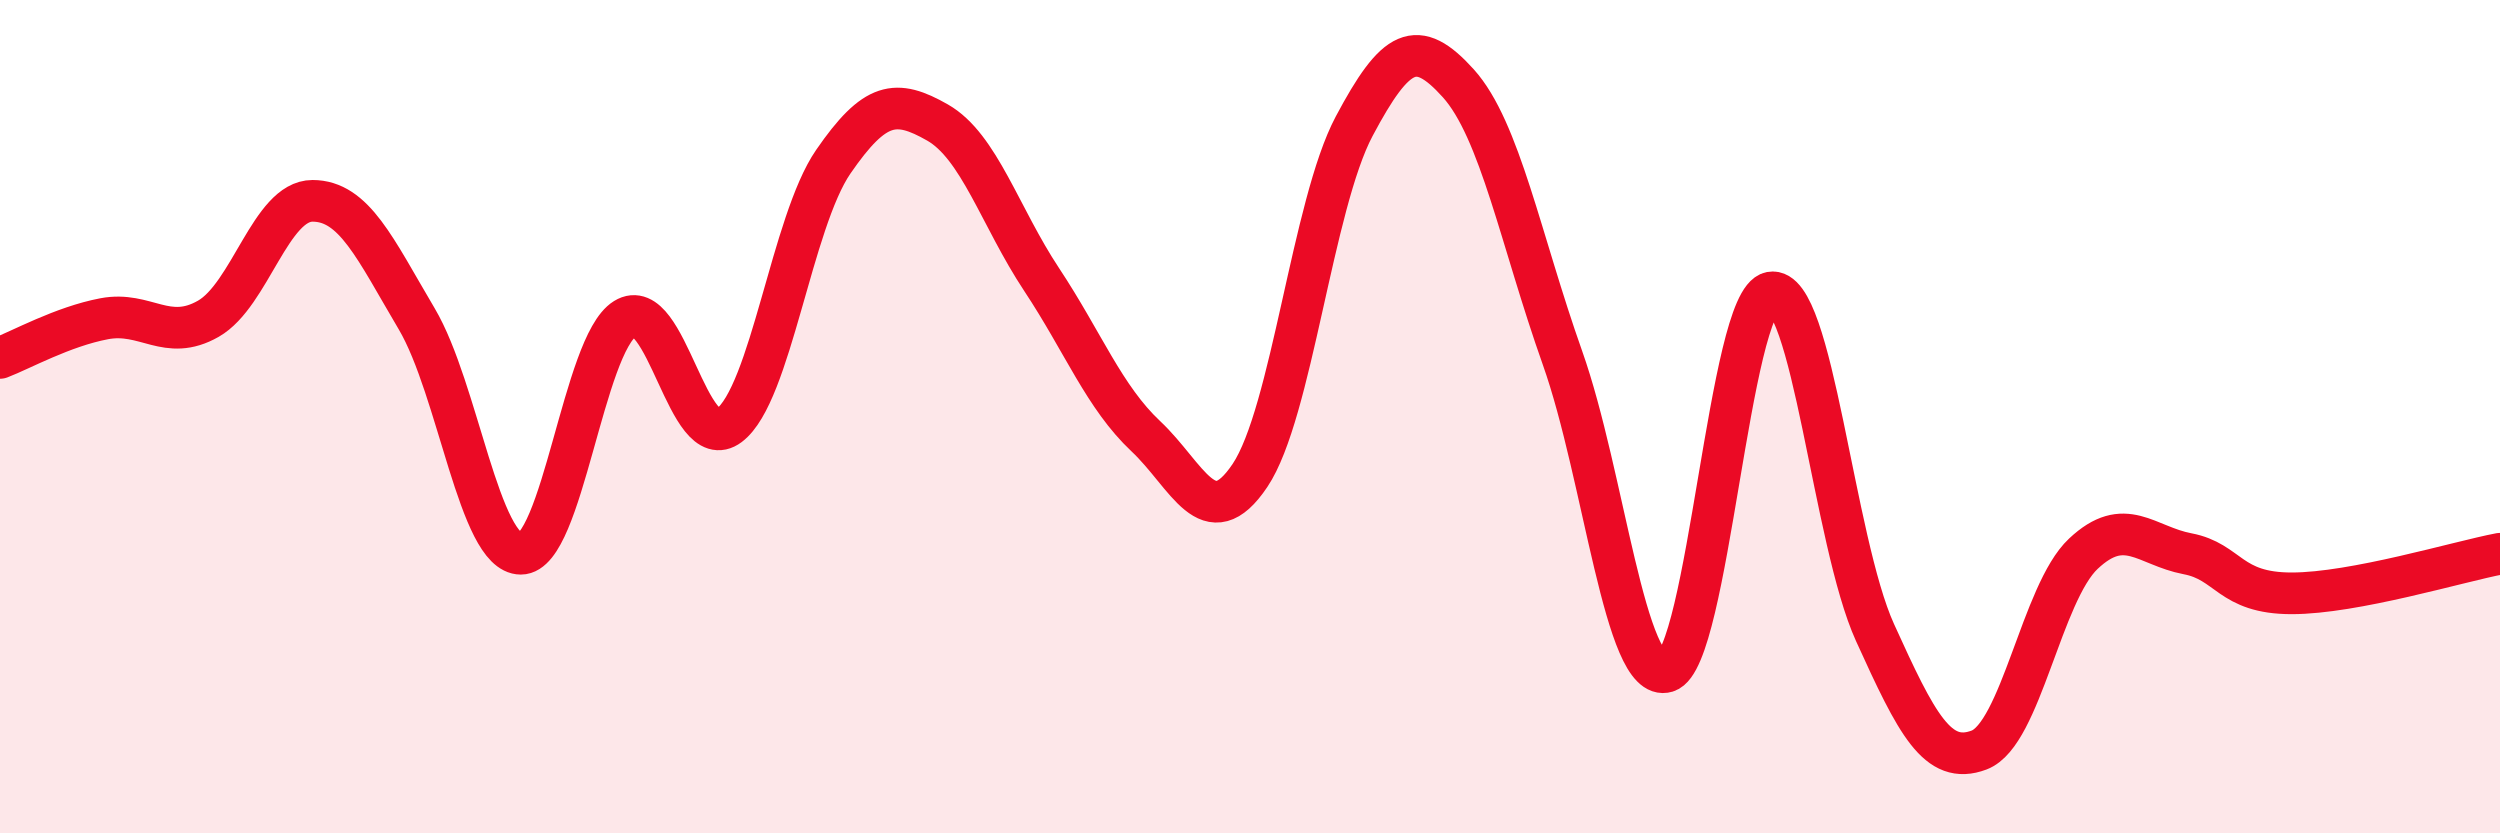
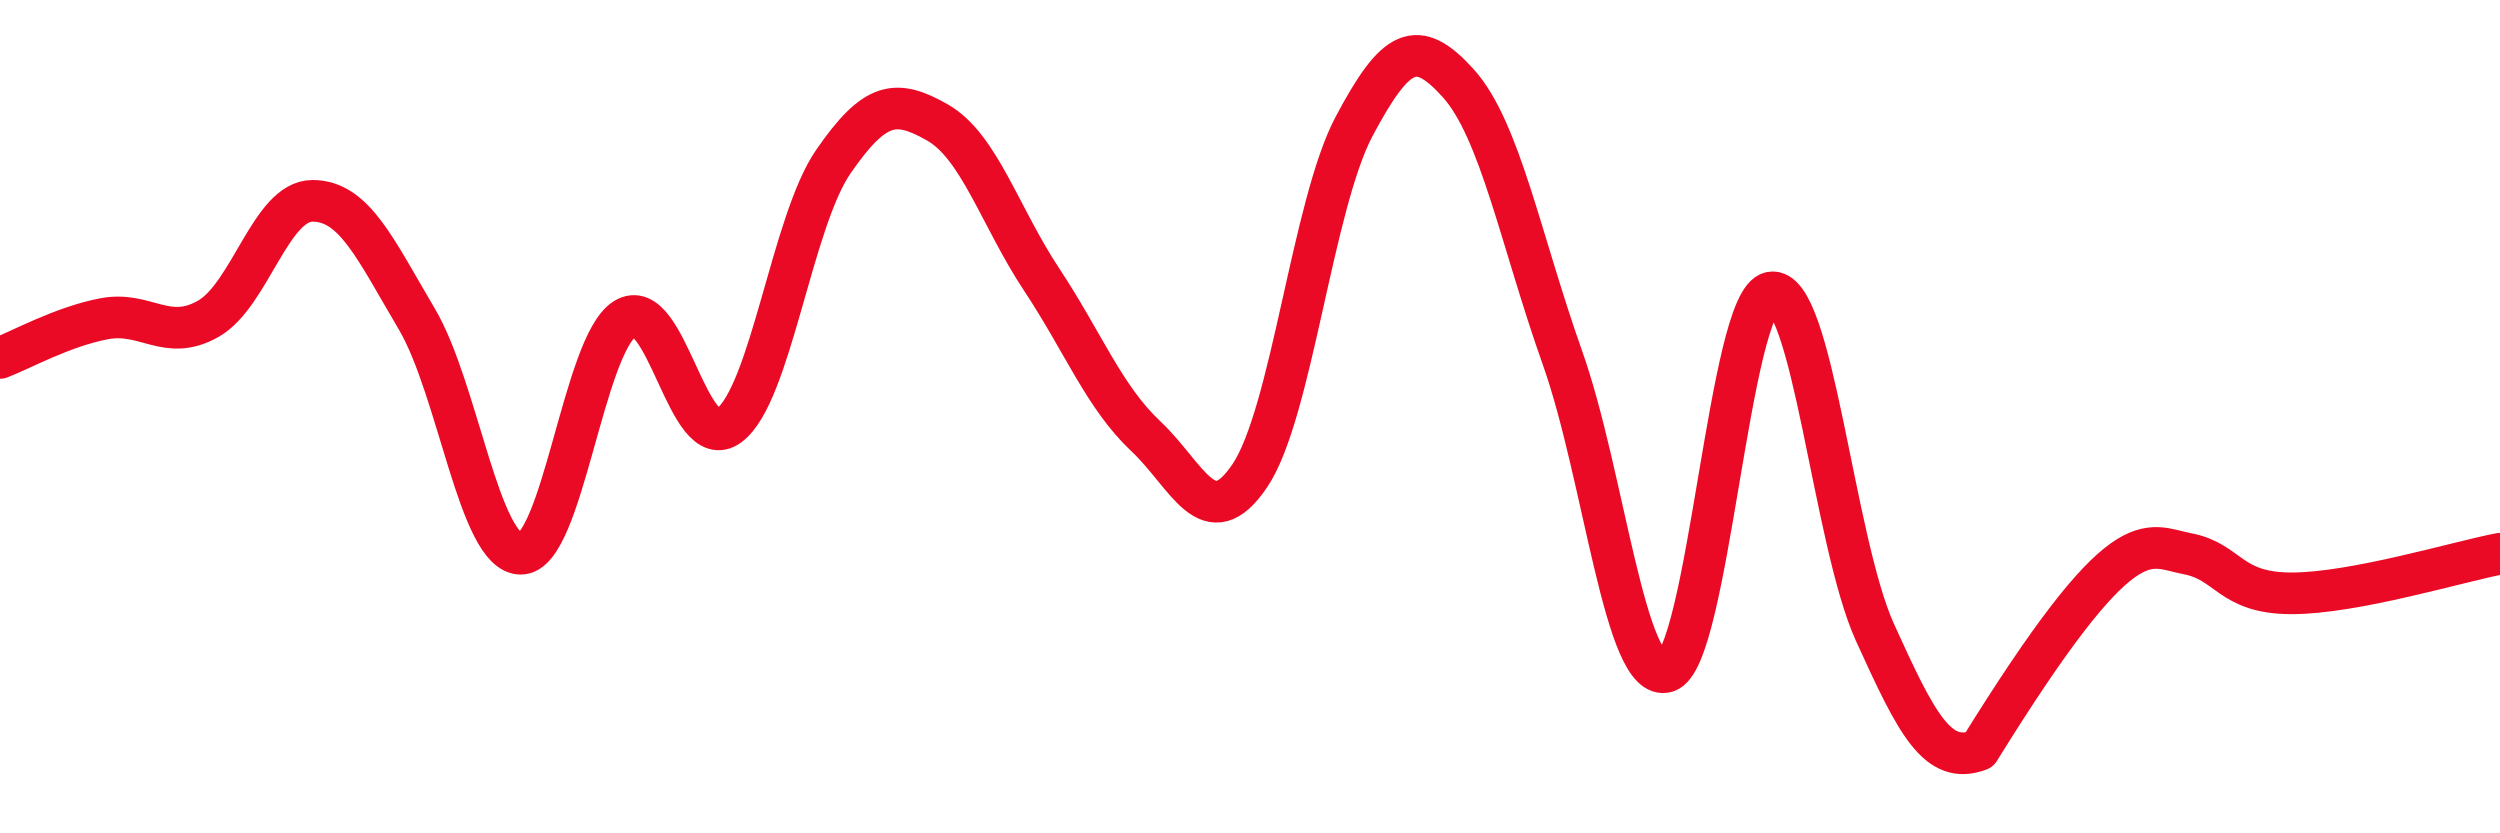
<svg xmlns="http://www.w3.org/2000/svg" width="60" height="20" viewBox="0 0 60 20">
-   <path d="M 0,8.59 C 0.5,8.4 1.5,7.84 2.5,7.65 C 3.5,7.46 4,8.22 5,7.65 C 6,7.08 6.5,4.82 7.5,4.82 C 8.5,4.82 9,5.96 10,7.65 C 11,9.34 11.5,13.29 12.5,13.29 C 13.5,13.29 14,8.27 15,7.65 C 16,7.03 16.5,10.96 17.5,10.21 C 18.5,9.46 19,5.33 20,3.88 C 21,2.43 21.5,2.37 22.5,2.94 C 23.5,3.51 24,5.2 25,6.71 C 26,8.22 26.5,9.53 27.5,10.47 C 28.5,11.41 29,12.9 30,11.41 C 31,9.92 31.5,4.91 32.5,3.03 C 33.5,1.15 34,0.89 35,2 C 36,3.11 36.5,5.77 37.5,8.59 C 38.5,11.41 39,16.43 40,16.12 C 41,15.81 41.5,7.21 42.5,7.02 C 43.5,6.83 44,12.98 45,15.18 C 46,17.38 46.5,18.38 47.5,18 C 48.5,17.62 49,14.23 50,13.29 C 51,12.35 51.5,13.1 52.5,13.29 C 53.5,13.48 53.5,14.24 55,14.24 C 56.5,14.24 59,13.48 60,13.29L60 20L0 20Z" fill="#EB0A25" opacity="0.1" stroke-linecap="round" stroke-linejoin="round" />
-   <path d="M 0,8.59 C 0.5,8.4 1.5,7.84 2.5,7.65 C 3.5,7.46 4,8.22 5,7.65 C 6,7.08 6.5,4.82 7.5,4.82 C 8.5,4.82 9,5.96 10,7.65 C 11,9.34 11.5,13.29 12.5,13.29 C 13.5,13.29 14,8.27 15,7.65 C 16,7.03 16.5,10.96 17.5,10.21 C 18.5,9.46 19,5.33 20,3.88 C 21,2.43 21.5,2.37 22.5,2.94 C 23.5,3.51 24,5.2 25,6.71 C 26,8.22 26.5,9.53 27.5,10.47 C 28.5,11.41 29,12.9 30,11.41 C 31,9.92 31.5,4.91 32.5,3.03 C 33.5,1.15 34,0.89 35,2 C 36,3.11 36.5,5.77 37.5,8.59 C 38.5,11.41 39,16.43 40,16.12 C 41,15.81 41.5,7.21 42.5,7.02 C 43.5,6.83 44,12.98 45,15.18 C 46,17.38 46.5,18.38 47.5,18 C 48.5,17.62 49,14.23 50,13.29 C 51,12.35 51.5,13.1 52.5,13.29 C 53.5,13.48 53.5,14.24 55,14.24 C 56.5,14.24 59,13.48 60,13.29" stroke="#EB0A25" stroke-width="1" fill="none" stroke-linecap="round" stroke-linejoin="round" />
+   <path d="M 0,8.59 C 0.5,8.4 1.5,7.84 2.5,7.65 C 3.5,7.46 4,8.22 5,7.65 C 6,7.08 6.5,4.82 7.5,4.82 C 8.5,4.82 9,5.96 10,7.65 C 11,9.34 11.5,13.29 12.5,13.29 C 13.5,13.29 14,8.27 15,7.65 C 16,7.03 16.5,10.96 17.5,10.21 C 18.5,9.46 19,5.33 20,3.88 C 21,2.43 21.5,2.37 22.5,2.94 C 23.5,3.51 24,5.2 25,6.71 C 26,8.22 26.5,9.53 27.5,10.47 C 28.5,11.41 29,12.9 30,11.41 C 31,9.92 31.5,4.91 32.5,3.03 C 33.5,1.15 34,0.89 35,2 C 36,3.11 36.5,5.77 37.5,8.59 C 38.5,11.41 39,16.43 40,16.12 C 41,15.81 41.5,7.21 42.5,7.02 C 43.5,6.83 44,12.98 45,15.18 C 46,17.38 46.5,18.38 47.5,18 C 51,12.35 51.5,13.1 52.5,13.29 C 53.5,13.48 53.5,14.24 55,14.24 C 56.5,14.24 59,13.48 60,13.29" stroke="#EB0A25" stroke-width="1" fill="none" stroke-linecap="round" stroke-linejoin="round" />
</svg>